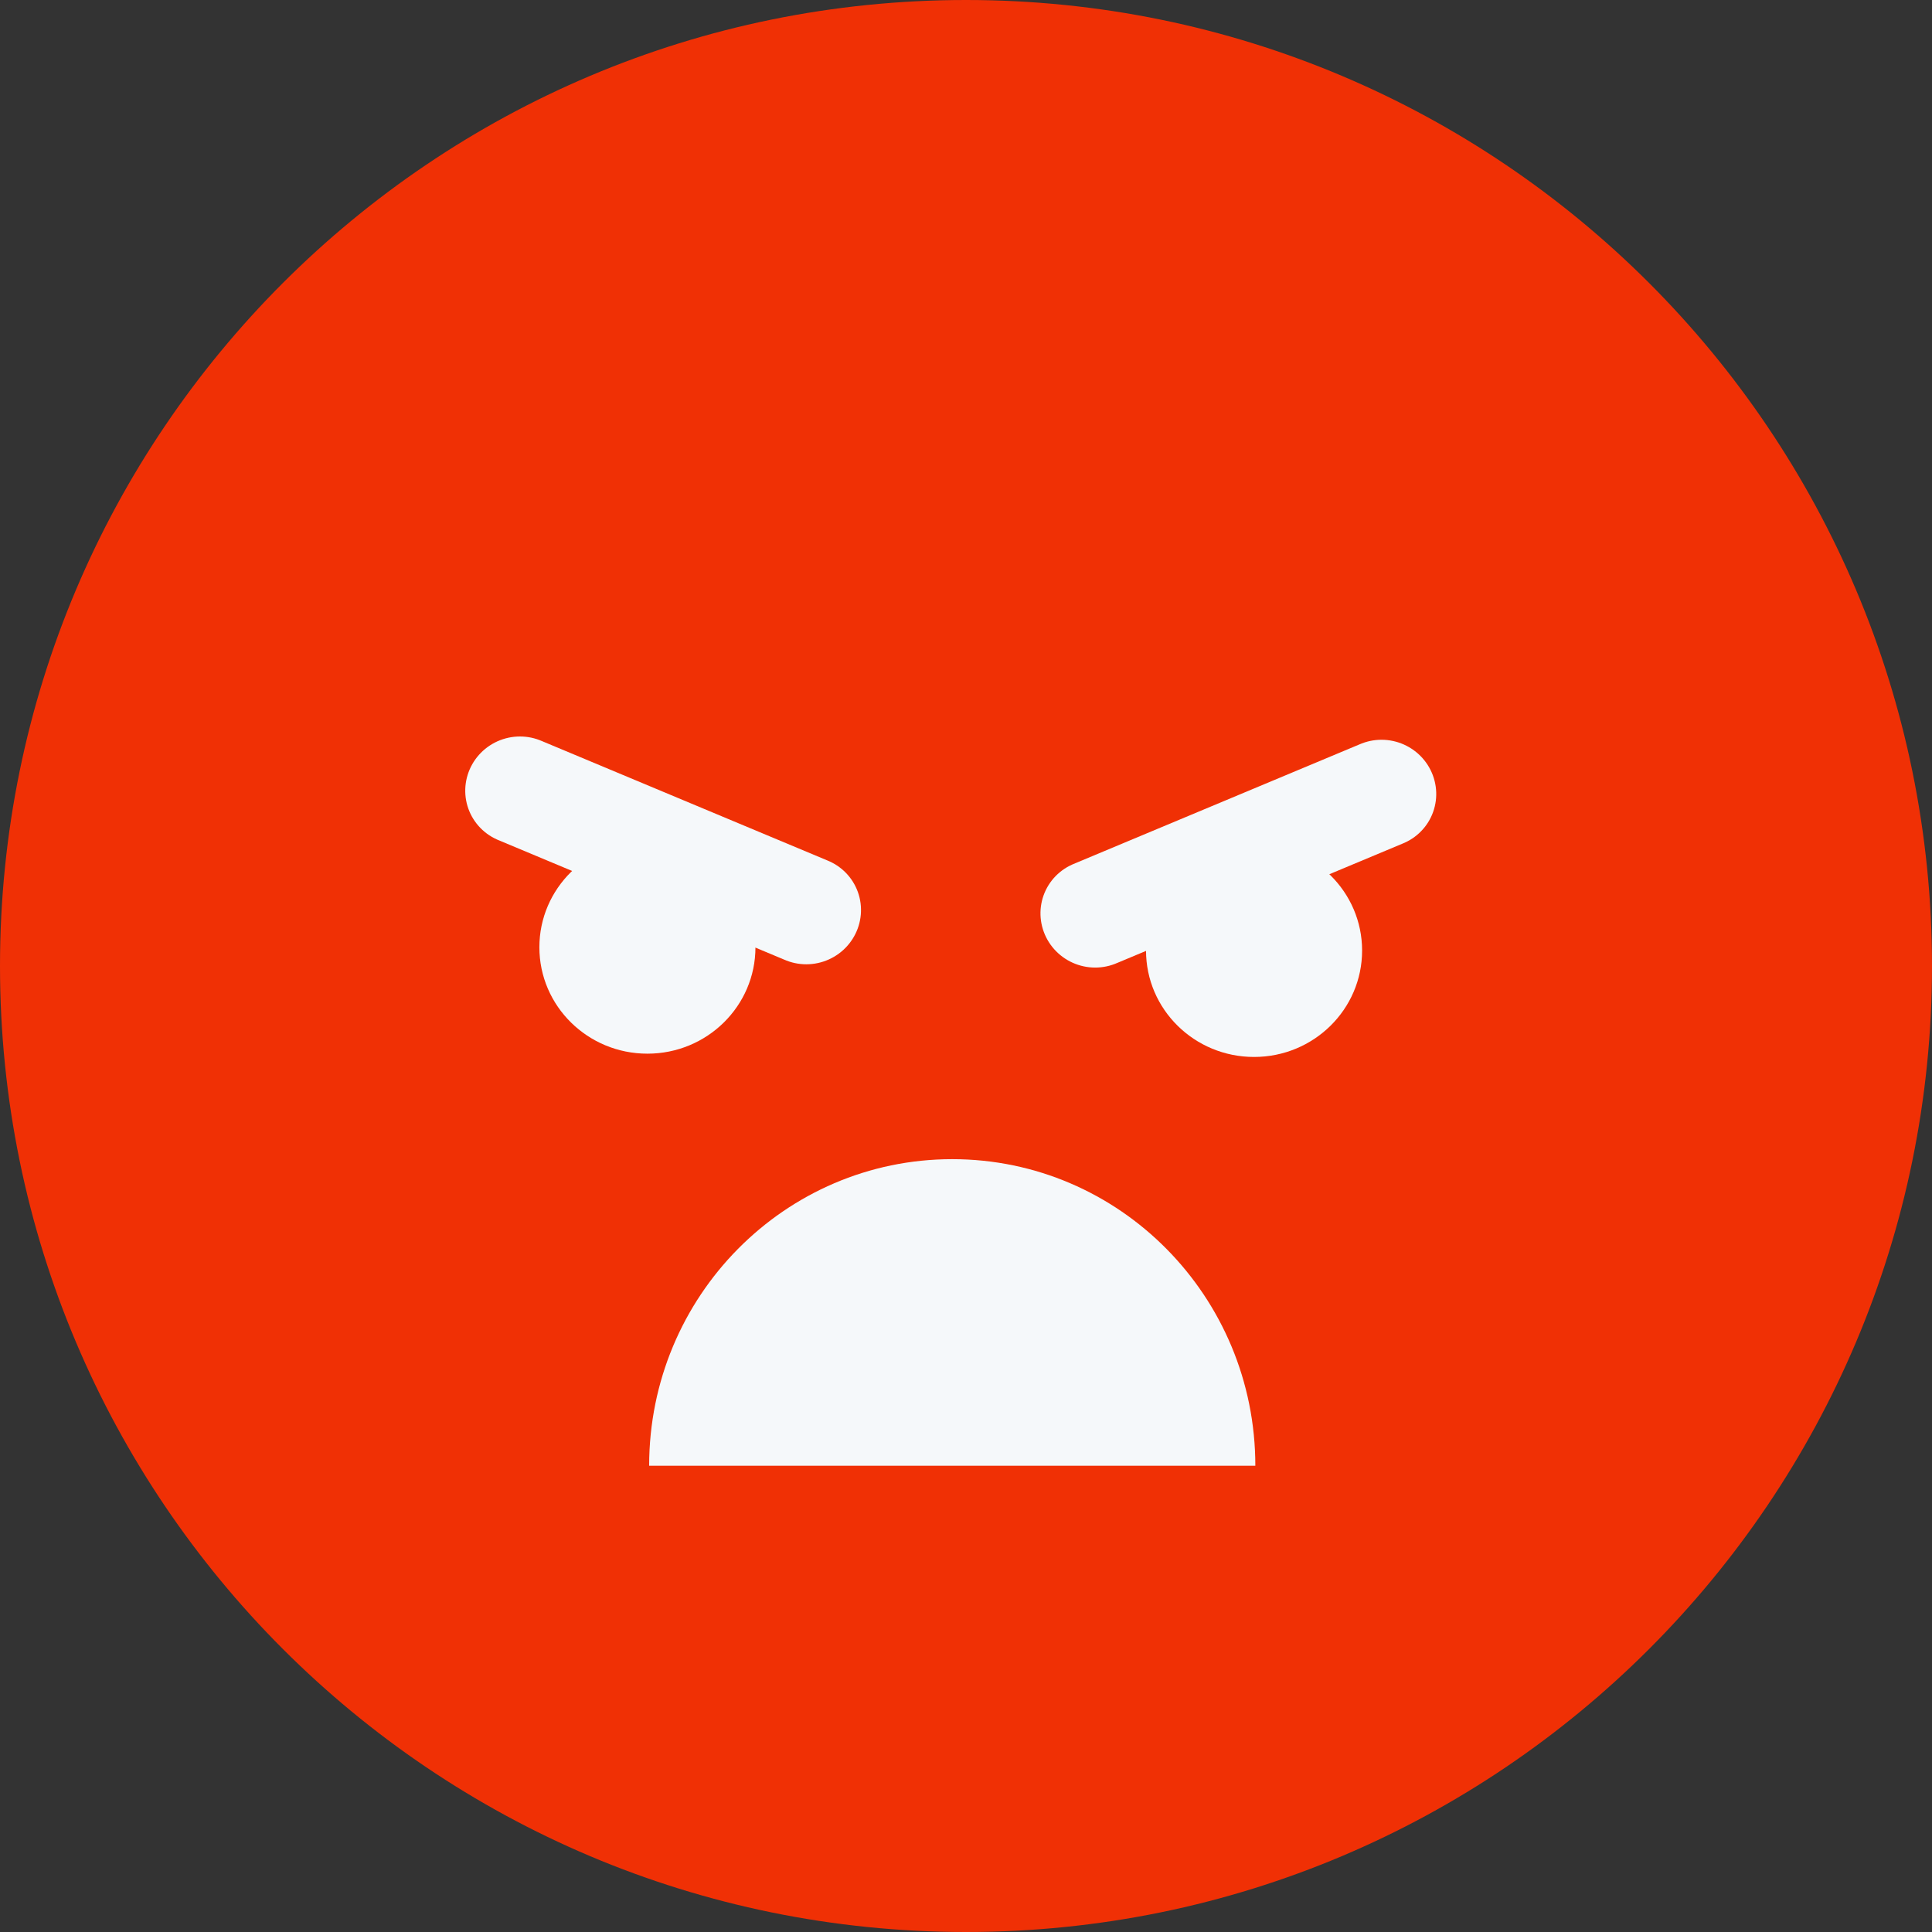
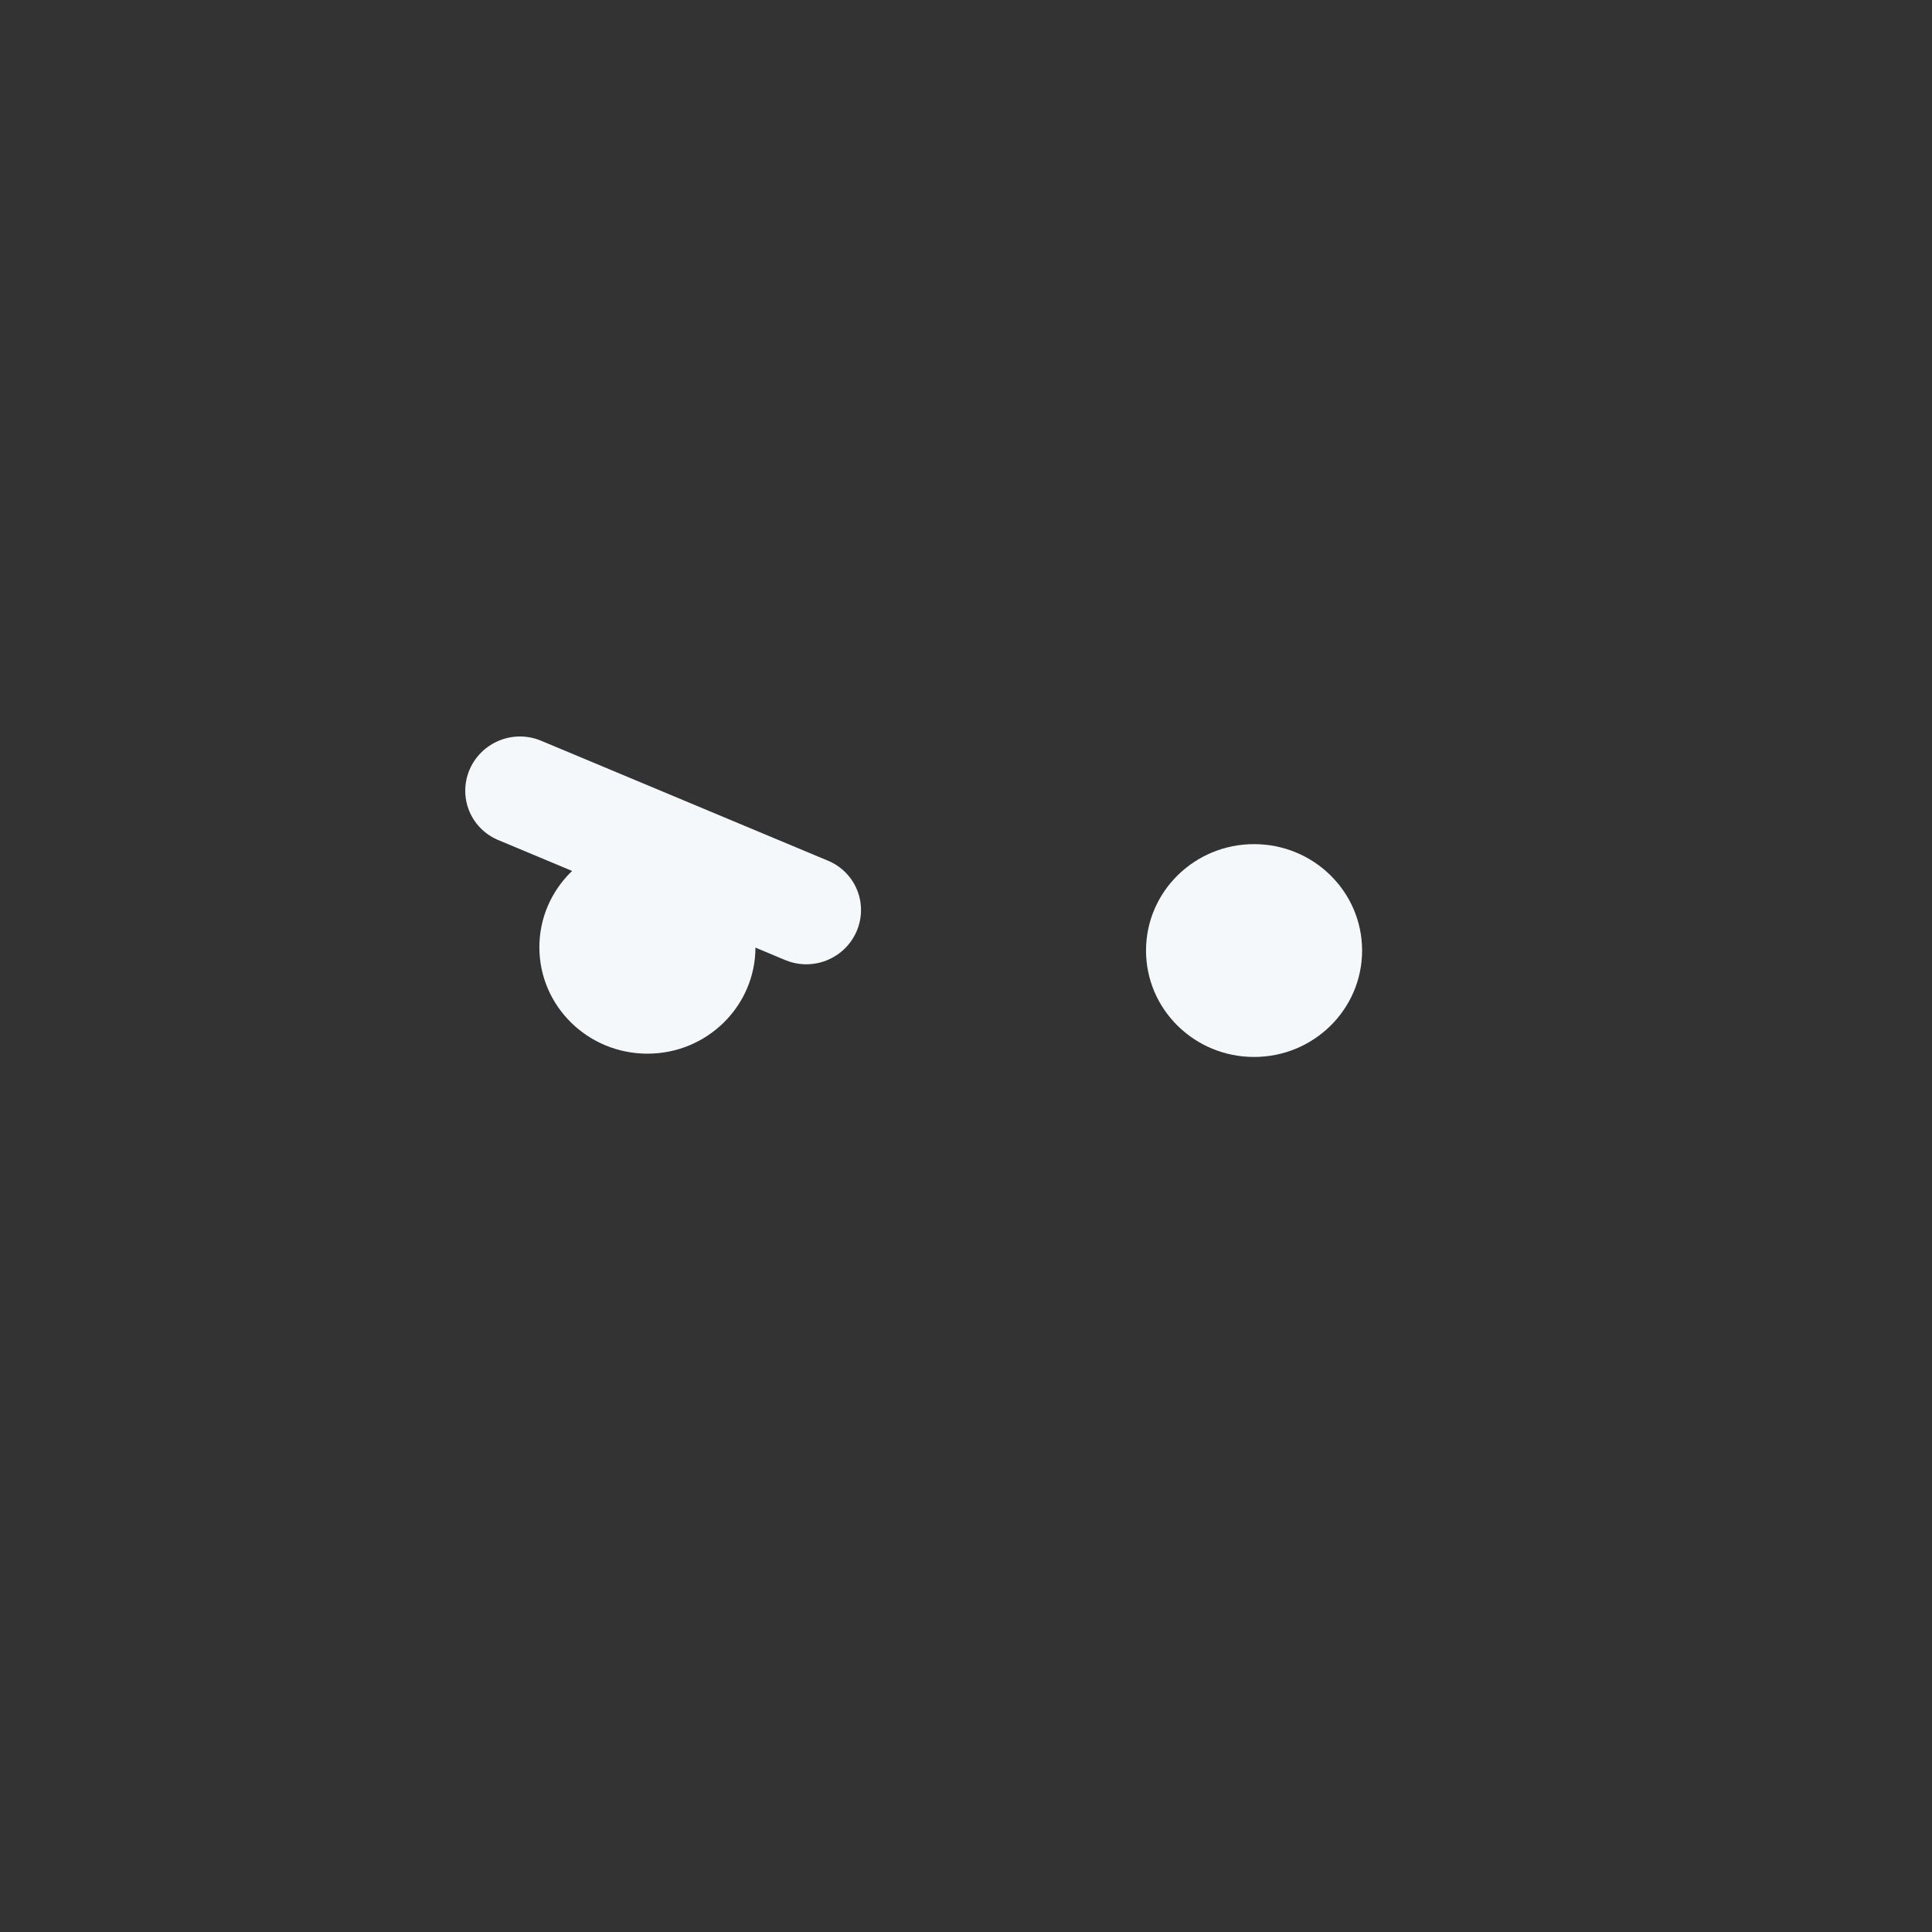
<svg xmlns="http://www.w3.org/2000/svg" width="50" height="50" viewBox="0 0 50 50" fill="none">
  <rect x="0" y="0" width="50" height="50" fill="#333333" stroke="none" />
-   <path d="M25 50C38.807 50 50 38.807 50 25C50 11.193 38.807 0 25 0C11.193 0 0 11.193 0 25C0 38.807 11.193 50 25 50Z" fill="#F03005" />
  <line x1="1.4" y1="-1.4" x2="9.45" y2="-1.4" transform="matrix(0.923 0.386 -0.396 0.918 11.6 21.199)" stroke="#F5F8FA" stroke-width="2.8" stroke-linecap="round" />
  <ellipse cx="16.755" cy="24.515" rx="2.796" ry="2.754" fill="#F5F8FA" />
-   <line x1="1.4" y1="-1.4" x2="9.45" y2="-1.4" transform="matrix(-0.923 0.386 0.396 0.918 37.61 21.284)" stroke="#F5F8FA" stroke-width="2.8" stroke-linecap="round" />
  <ellipse cx="2.796" cy="2.754" rx="2.796" ry="2.754" transform="matrix(-1 0 0 1 35.251 21.846)" fill="#F5F8FA" />
-   <path d="M32.488 37.934H16.8C16.8 33.551 20.312 29.999 24.644 29.999C28.976 29.999 32.488 33.551 32.488 37.934Z" fill="#F5F8FA" />
</svg>